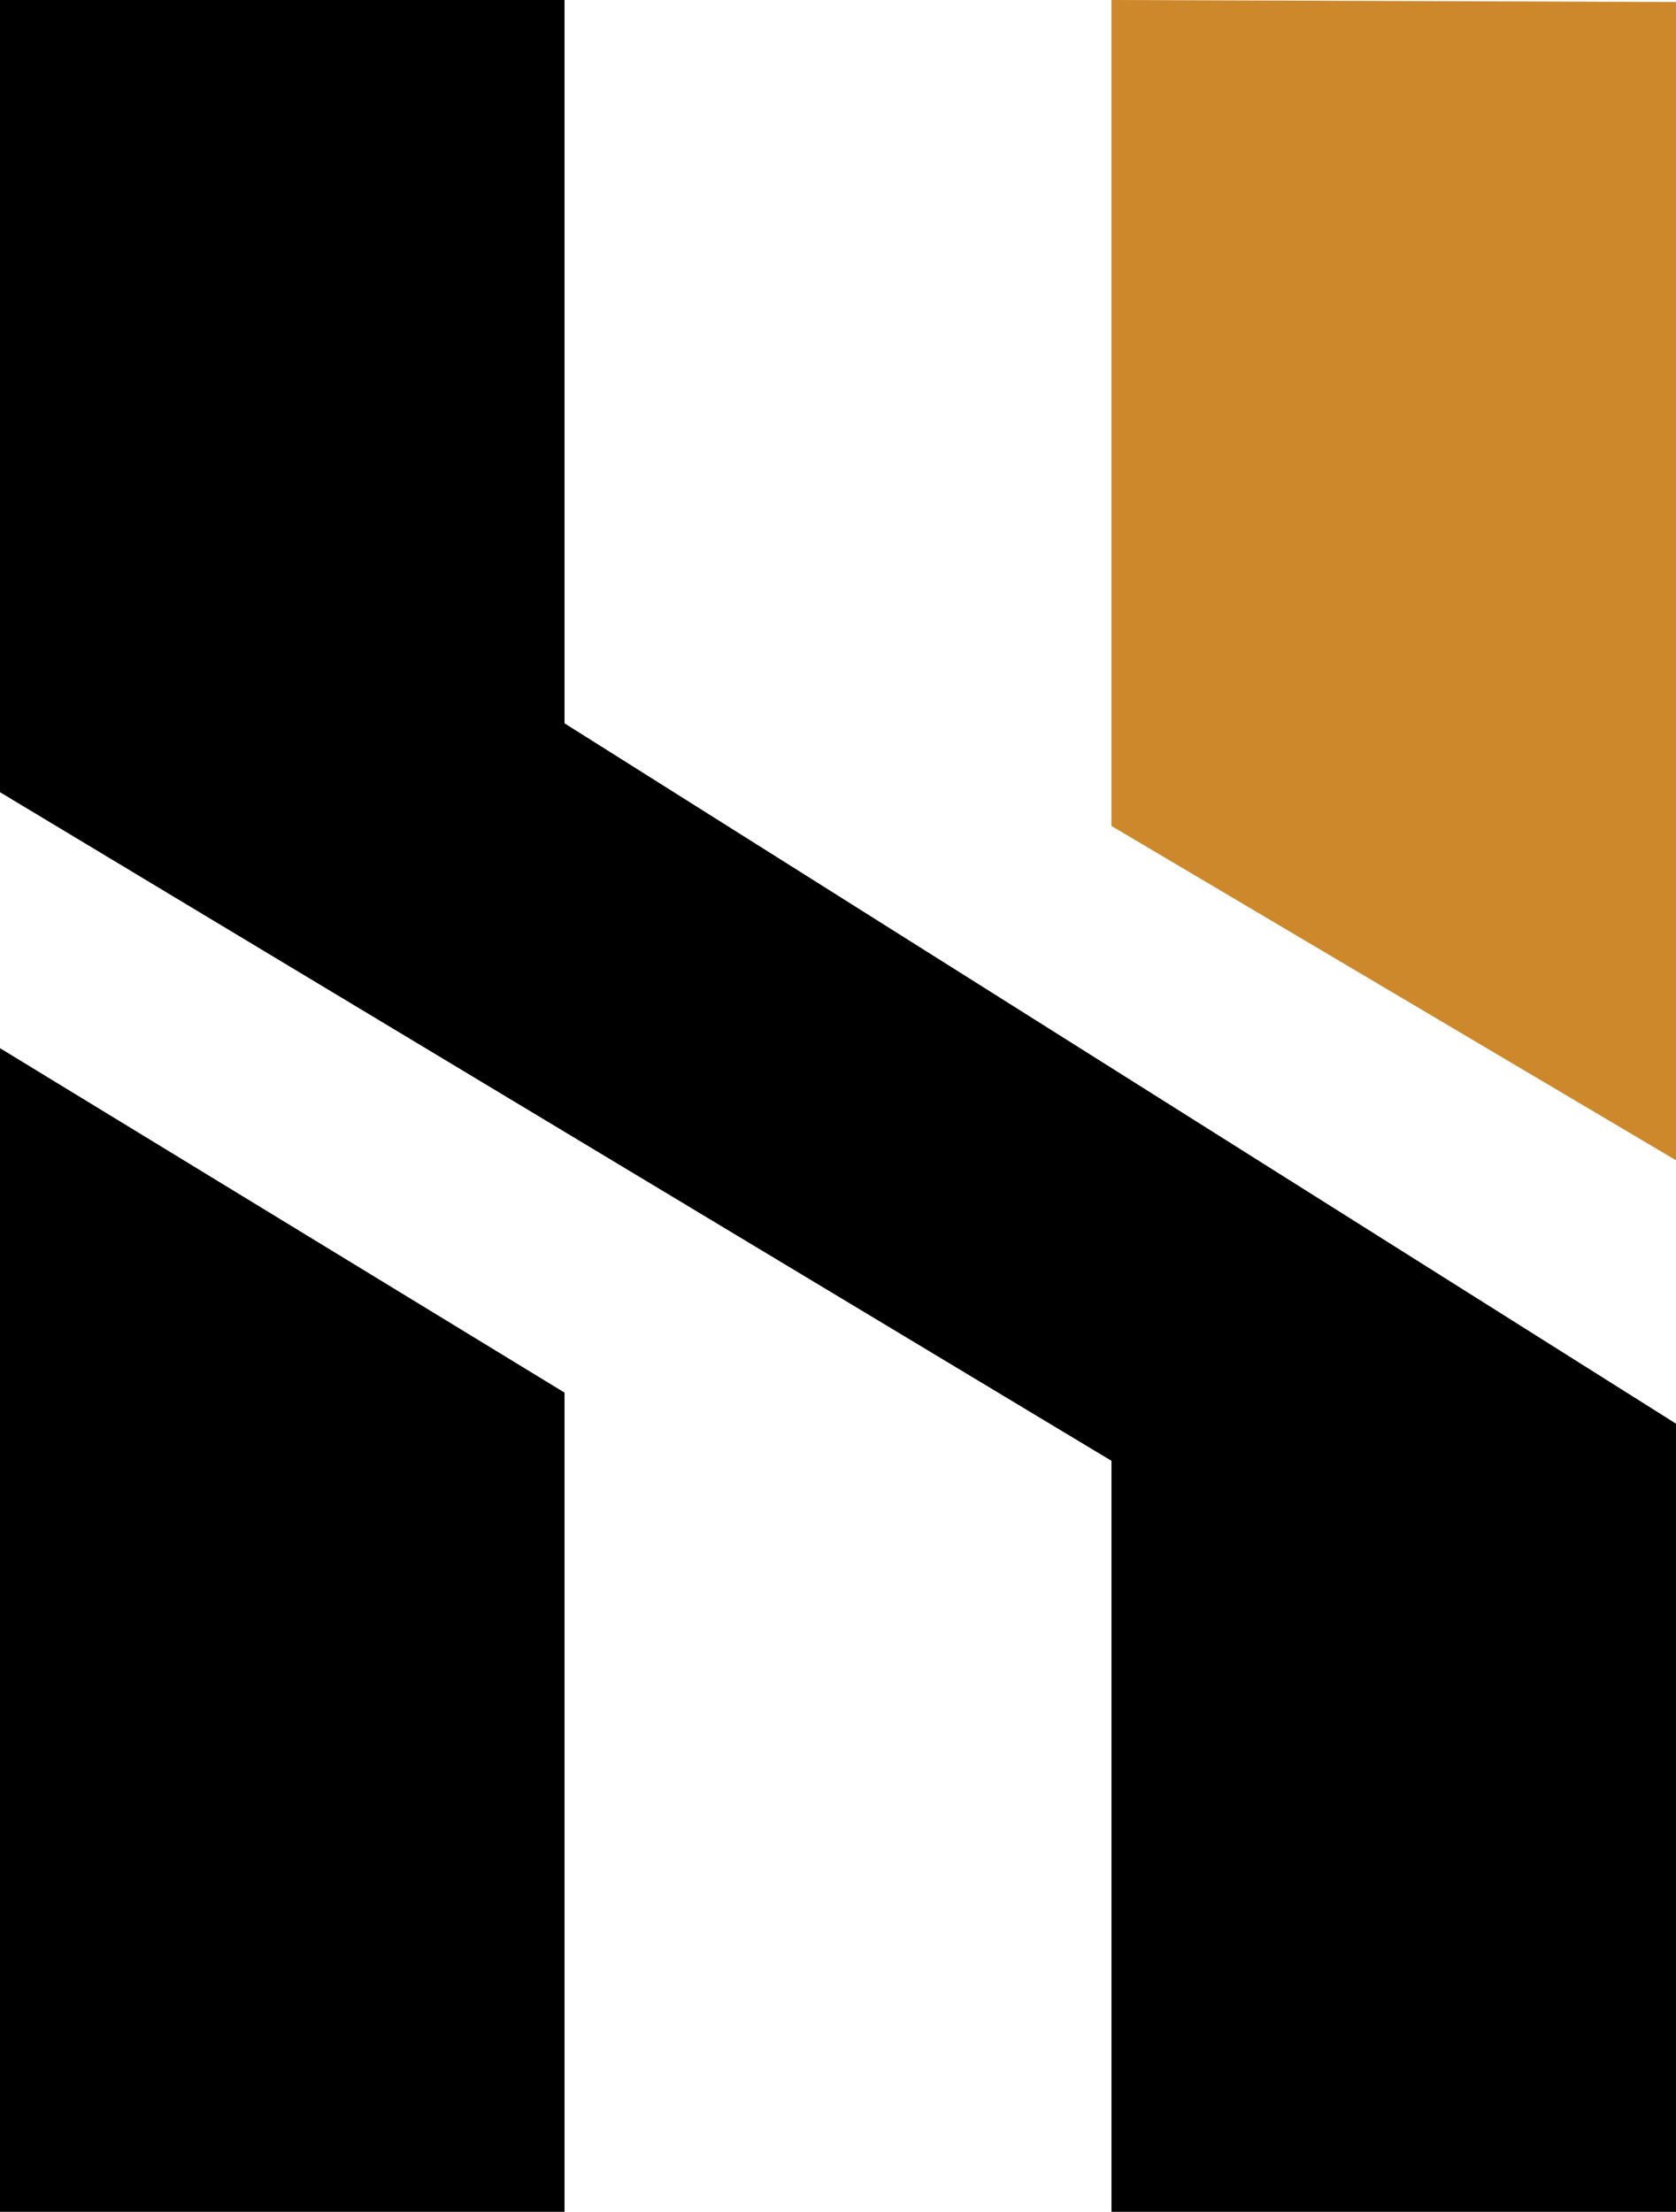
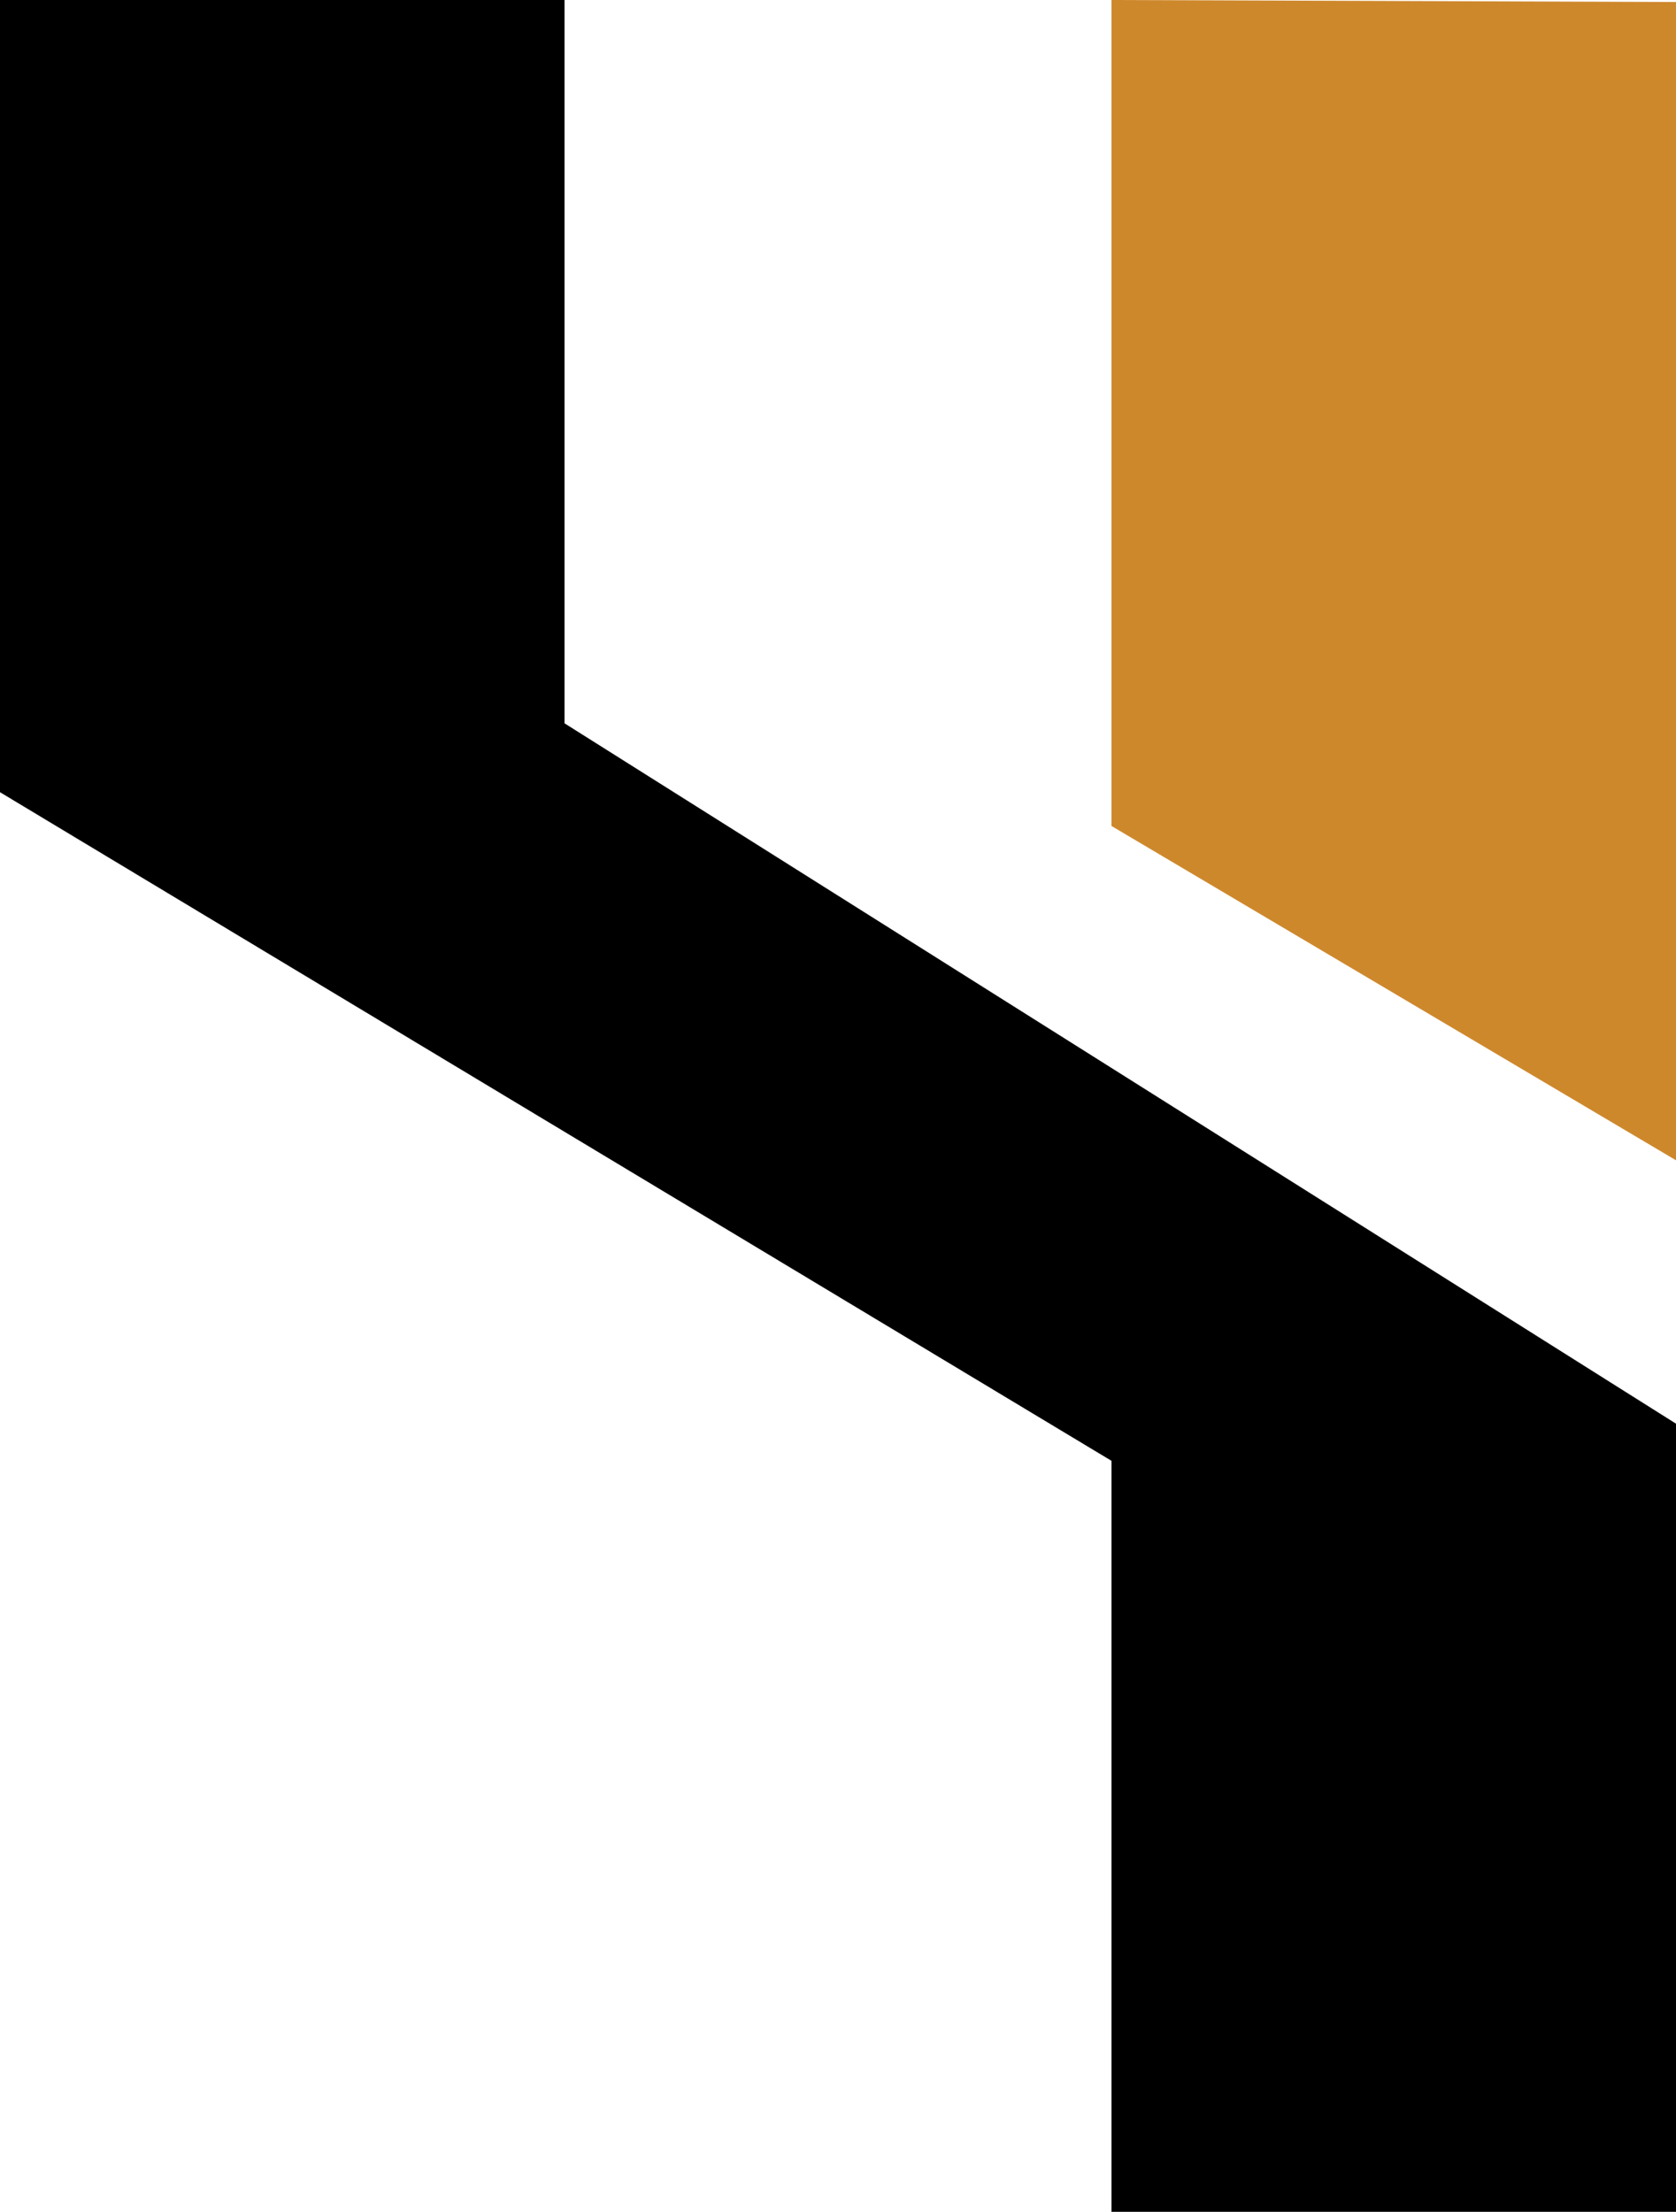
<svg xmlns="http://www.w3.org/2000/svg" viewBox="0 0 24.82 32.75">
  <defs>
    <style>.cls-1{fill:#ce882c;}</style>
  </defs>
  <g id="Layer_2" data-name="Layer 2">
    <g id="Our_Project" data-name="Our Project">
      <polygon class="cls-1" points="24.82 17.18 16.46 12.23 16.46 0 24.82 0.03 24.82 17.18" />
-       <polygon points="0 15.52 8.36 20.62 8.36 32.75 0 32.75 0 15.52" />
      <polygon points="8.36 10.71 8.36 0 0 0 0 11.73 16.46 21.63 16.46 32.75 24.82 32.75 24.82 21.08 8.36 10.71" />
    </g>
  </g>
</svg>